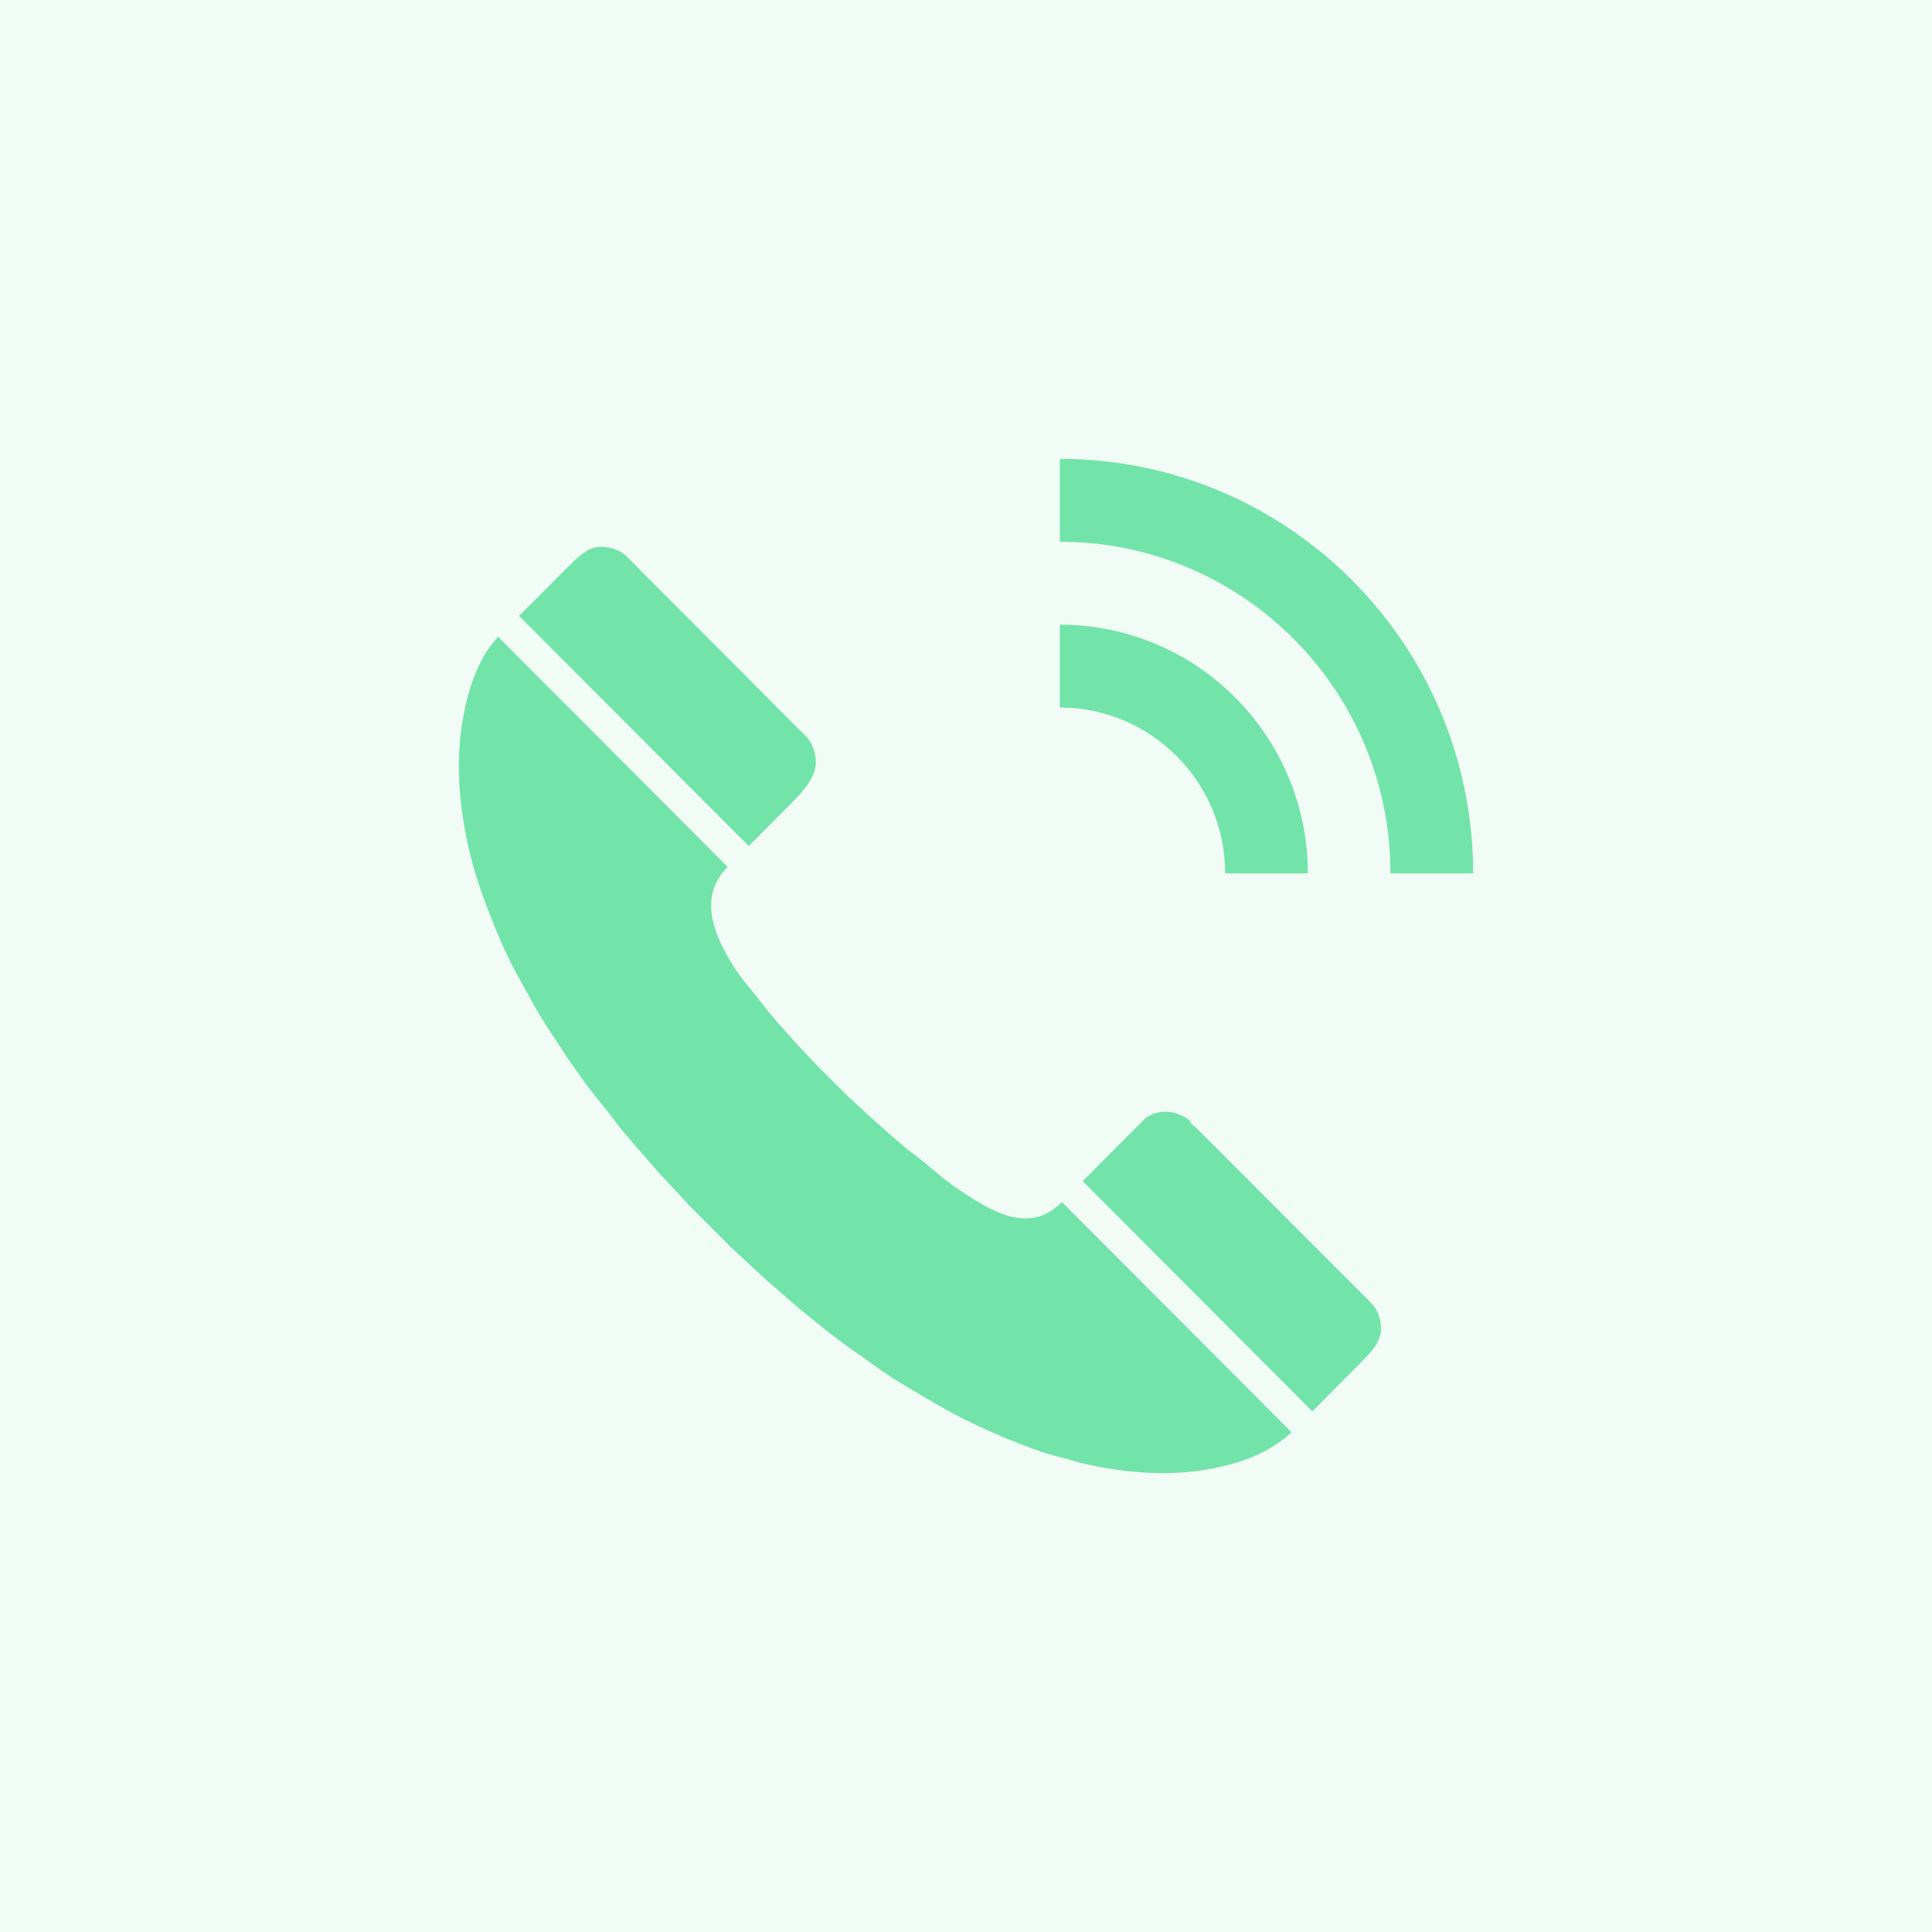
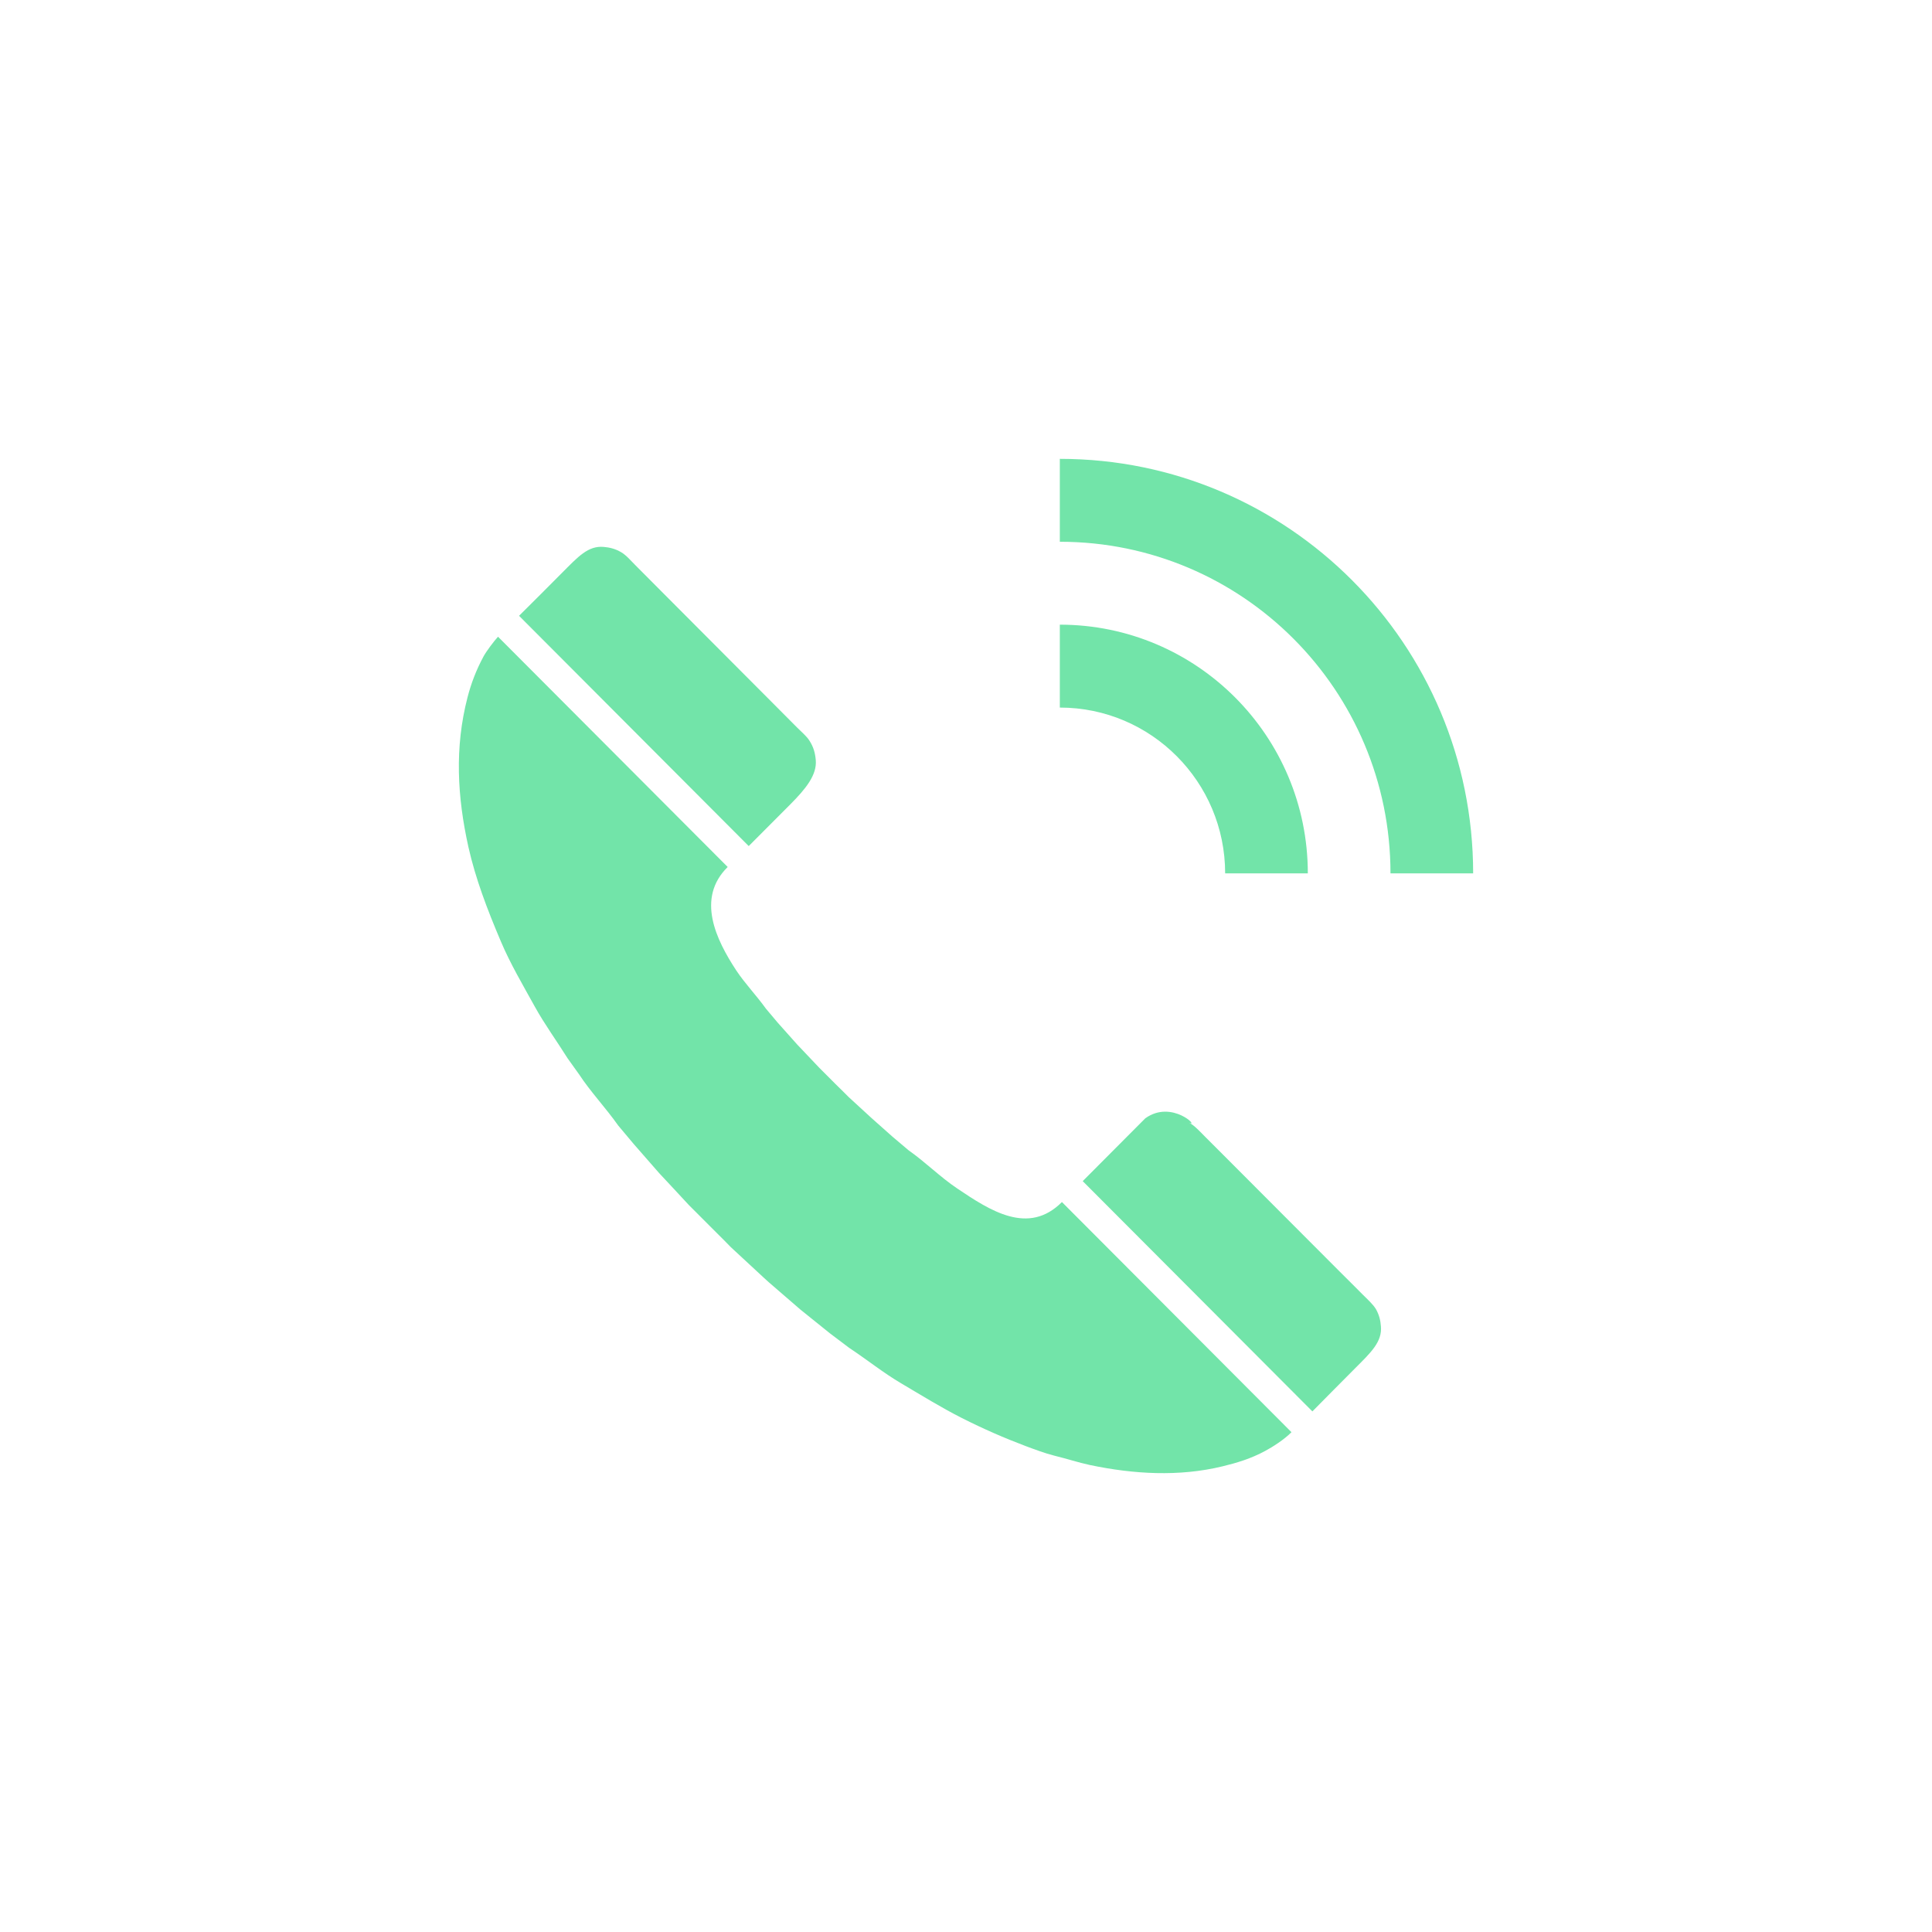
<svg xmlns="http://www.w3.org/2000/svg" width="80" height="80" viewBox="0 0 80 80" fill="none">
-   <rect width="80" height="80" fill="#72E4A9" fill-opacity="0.1" />
  <path d="M32.73 33.302C33.361 32.666 33.835 32.09 33.779 31.469C33.754 31.194 33.693 30.939 33.514 30.664C33.397 30.48 33.183 30.302 33.015 30.134C32.684 29.798 32.348 29.467 32.017 29.131L27.381 24.48C27.03 24.124 26.673 23.773 26.322 23.416C26.128 23.222 25.925 22.983 25.721 22.866C25.476 22.723 25.242 22.667 25.003 22.647C24.351 22.586 23.933 23.059 23.281 23.711C22.583 24.414 22.196 24.801 21.493 25.499C24.641 28.657 27.855 31.876 31.003 35.034C31.706 34.331 32.027 34.005 32.73 33.302ZM39.632 49.209C38.939 48.745 38.318 48.119 37.615 47.625C37.396 47.441 37.172 47.253 36.953 47.065C36.662 46.805 36.367 46.545 36.076 46.285L35.144 45.429L34.915 45.2C34.691 44.981 34.467 44.762 34.248 44.538L33.927 44.217C33.616 43.891 33.31 43.565 33.005 43.245C32.74 42.944 32.475 42.649 32.205 42.348L31.716 41.767C31.324 41.222 30.85 40.728 30.494 40.194C29.648 38.91 28.818 37.194 30.132 35.9C26.984 32.742 23.77 29.518 20.622 26.365C20.444 26.559 20.133 26.976 20.026 27.175C19.715 27.75 19.506 28.306 19.359 28.876C18.819 30.959 18.936 32.997 19.394 35.065C19.69 36.384 20.174 37.652 20.739 38.981C21.126 39.898 21.641 40.769 22.15 41.691C22.547 42.409 23.052 43.102 23.505 43.825C23.663 44.044 23.821 44.263 23.979 44.487C24.453 45.211 25.079 45.868 25.599 46.606L26.24 47.37L27.295 48.577C27.707 49.015 28.115 49.458 28.522 49.896L28.828 50.202C29.21 50.584 29.587 50.966 29.969 51.343C30.066 51.445 30.168 51.542 30.264 51.644C30.662 52.01 31.054 52.377 31.451 52.744C31.579 52.861 31.701 52.978 31.828 53.09C32.266 53.472 32.704 53.849 33.148 54.231C33.555 54.557 33.962 54.888 34.37 55.214C34.635 55.413 34.895 55.611 35.16 55.81C35.898 56.299 36.581 56.849 37.309 57.277C38.17 57.786 38.985 58.29 39.83 58.718C40.717 59.166 41.593 59.548 42.474 59.88C42.871 60.027 43.258 60.175 43.661 60.277C44.165 60.399 44.639 60.557 45.133 60.664C46.936 61.041 48.816 61.158 50.634 60.715C51.22 60.572 51.801 60.399 52.392 60.078C52.682 59.925 53.186 59.604 53.477 59.304C50.41 56.227 47.043 52.851 43.972 49.774C42.586 51.165 41.007 50.136 39.632 49.209ZM56.976 54.211C56.854 54.007 56.63 53.808 56.431 53.609C56.11 53.289 55.789 52.963 55.463 52.642C53.955 51.129 52.448 49.621 50.94 48.109L49.926 47.095C49.697 46.866 49.468 46.606 49.233 46.484C49.697 46.723 48.536 45.511 47.425 46.306C46.737 46.993 45.515 48.221 44.833 48.908C47.914 51.995 51.261 55.356 54.343 58.443C55.035 57.745 55.412 57.358 56.11 56.66C56.767 56.003 57.241 55.56 57.18 54.913C57.164 54.679 57.108 54.445 56.976 54.211ZM50.731 36.165H54.154C54.154 30.475 49.554 25.866 43.885 25.866V29.299C47.665 29.299 50.731 32.375 50.731 36.165ZM43.885 19V22.433C51.449 22.433 57.577 28.581 57.577 36.165H61C61 26.686 53.339 19 43.885 19Z" fill="#72E4A9" />
</svg>